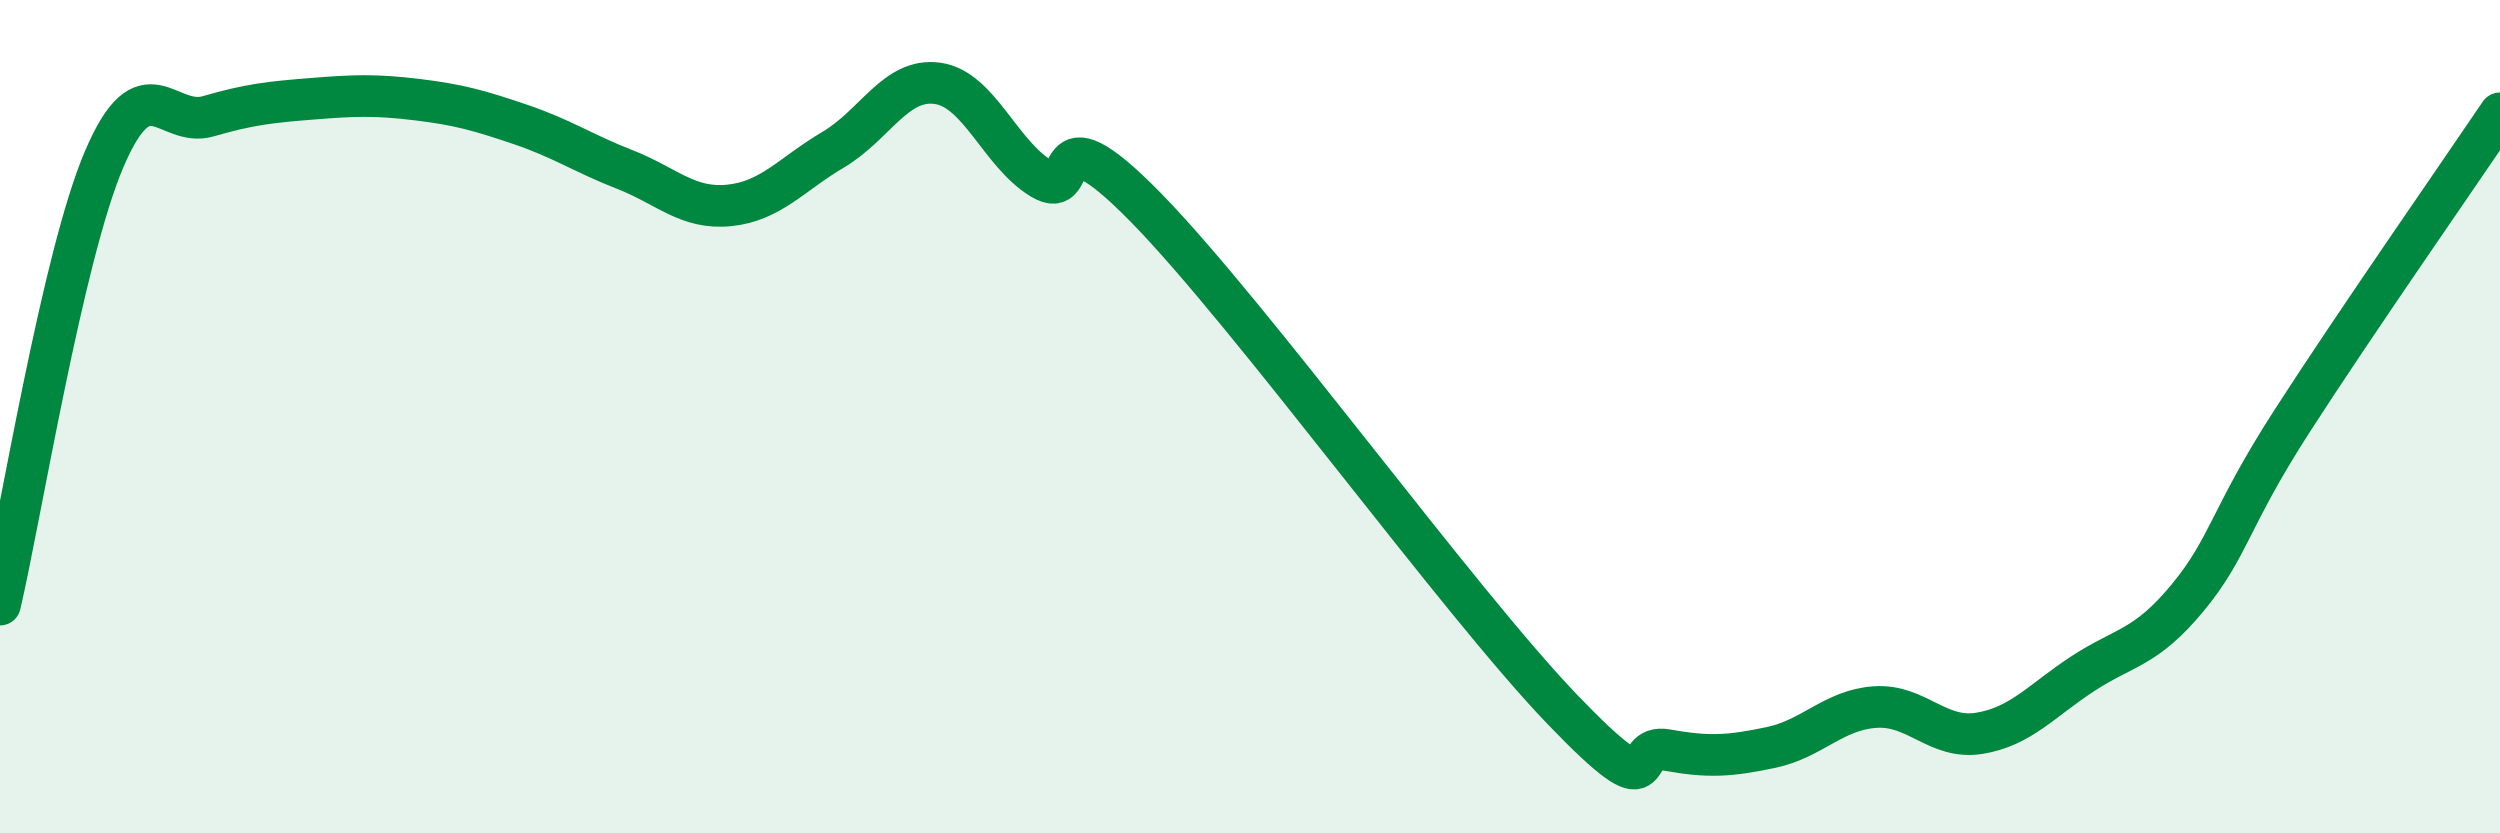
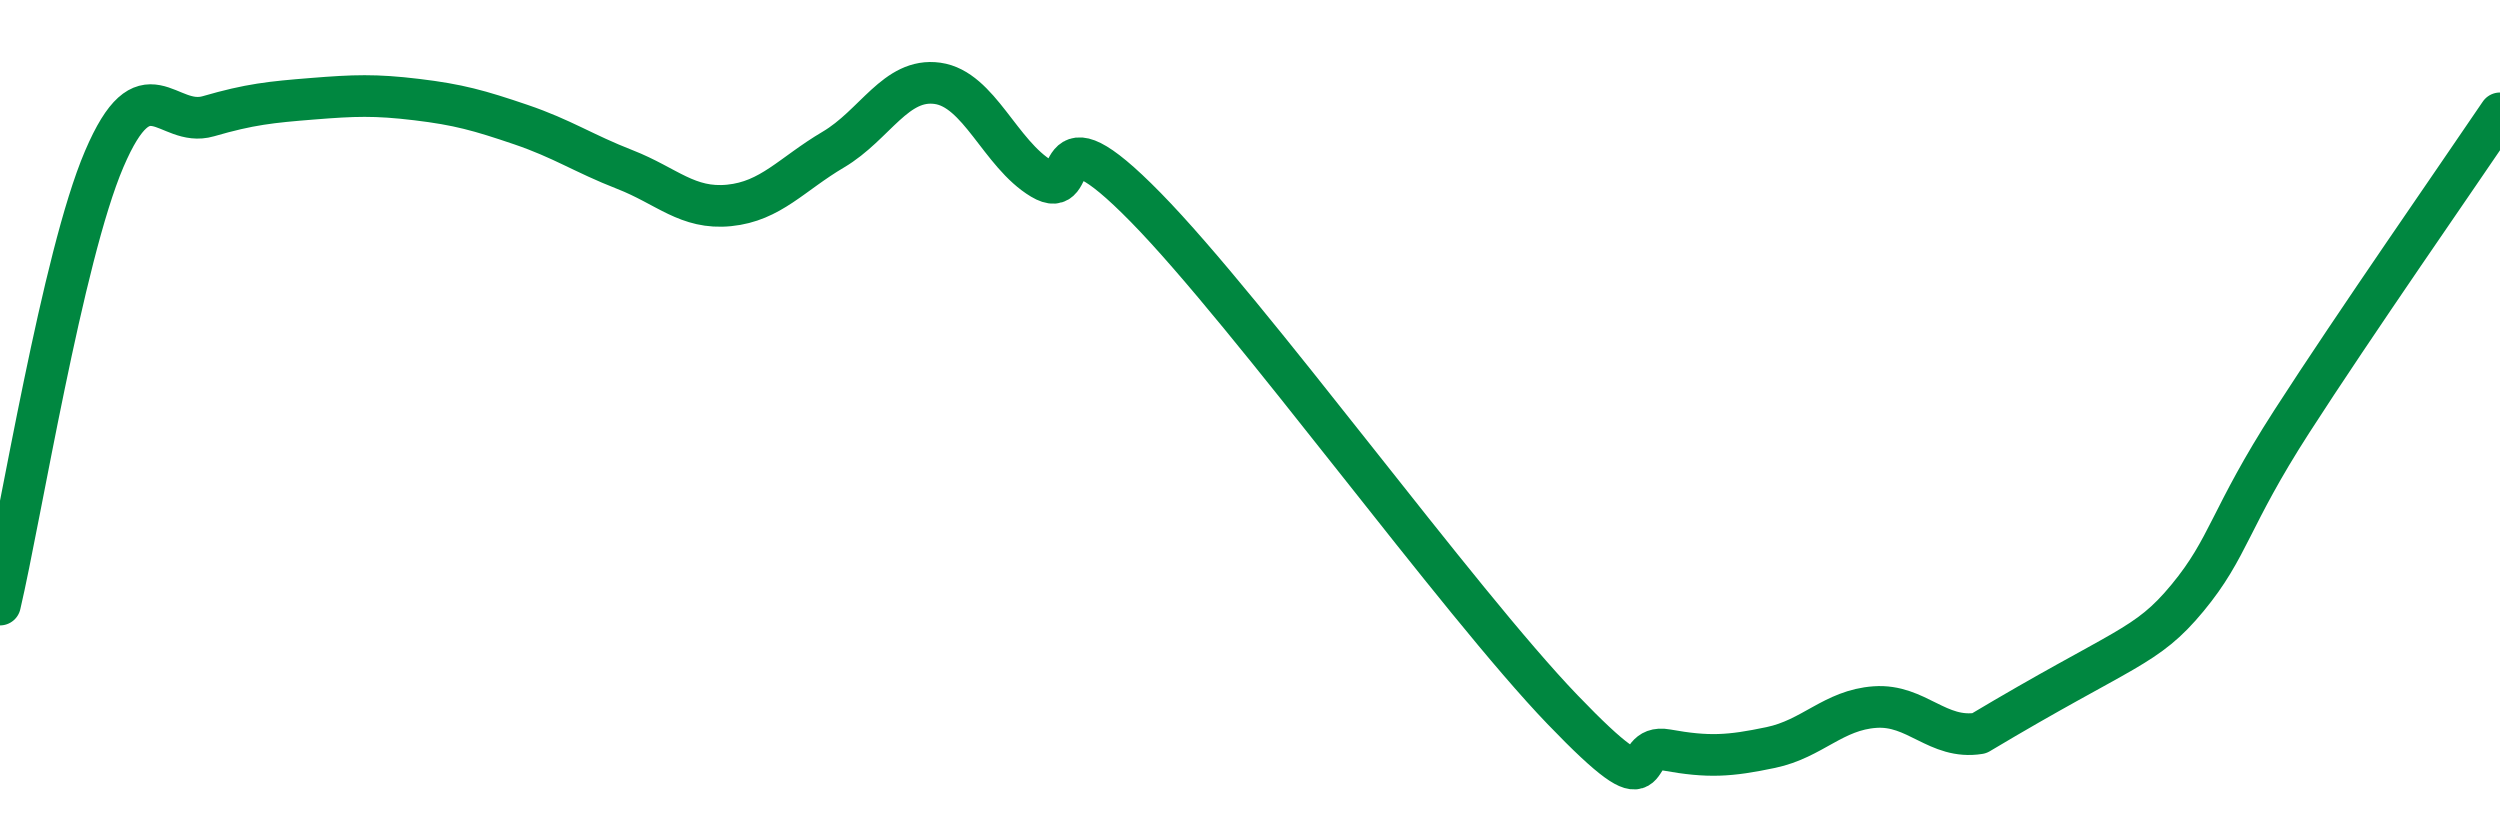
<svg xmlns="http://www.w3.org/2000/svg" width="60" height="20" viewBox="0 0 60 20">
-   <path d="M 0,14.51 C 0.5,12.37 1.5,6.16 2.5,3.82 C 3.5,1.48 4,3.08 5,2.79 C 6,2.5 6.5,2.45 7.5,2.37 C 8.5,2.29 9,2.27 10,2.39 C 11,2.51 11.5,2.65 12.5,2.99 C 13.5,3.33 14,3.68 15,4.07 C 16,4.46 16.5,5.03 17.5,4.93 C 18.5,4.83 19,4.18 20,3.59 C 21,3 21.5,1.86 22.5,2 C 23.5,2.14 24,3.69 25,4.29 C 26,4.89 25,2.43 27.5,4.98 C 30,7.53 35,14.43 37.5,17.03 C 40,19.63 39,17.82 40,18 C 41,18.18 41.5,18.15 42.5,17.94 C 43.5,17.73 44,17.04 45,16.97 C 46,16.9 46.5,17.76 47.5,17.6 C 48.5,17.44 49,16.81 50,16.16 C 51,15.51 51.5,15.56 52.5,14.35 C 53.5,13.14 53.5,12.45 55,10.12 C 56.5,7.79 59,4.2 60,2.72L60 20L0 20Z" fill="#008740" opacity="0.1" stroke-linecap="round" stroke-linejoin="round" />
-   <path d="M 0,14.51 C 0.5,12.37 1.5,6.16 2.5,3.82 C 3.5,1.48 4,3.08 5,2.79 C 6,2.5 6.5,2.45 7.5,2.37 C 8.5,2.29 9,2.27 10,2.39 C 11,2.51 11.5,2.65 12.5,2.99 C 13.5,3.33 14,3.68 15,4.07 C 16,4.46 16.5,5.03 17.5,4.93 C 18.5,4.83 19,4.18 20,3.59 C 21,3 21.5,1.86 22.5,2 C 23.5,2.14 24,3.69 25,4.29 C 26,4.89 25,2.43 27.5,4.98 C 30,7.53 35,14.43 37.5,17.03 C 40,19.63 39,17.82 40,18 C 41,18.18 41.5,18.15 42.5,17.94 C 43.5,17.73 44,17.04 45,16.97 C 46,16.9 46.5,17.76 47.5,17.6 C 48.5,17.44 49,16.81 50,16.16 C 51,15.51 51.5,15.56 52.5,14.35 C 53.5,13.14 53.5,12.45 55,10.12 C 56.5,7.79 59,4.2 60,2.72" stroke="#008740" stroke-width="1" fill="none" stroke-linecap="round" stroke-linejoin="round" />
+   <path d="M 0,14.51 C 0.5,12.37 1.5,6.16 2.5,3.82 C 3.5,1.48 4,3.08 5,2.79 C 6,2.5 6.5,2.45 7.5,2.37 C 8.5,2.29 9,2.27 10,2.39 C 11,2.51 11.5,2.65 12.5,2.99 C 13.5,3.33 14,3.68 15,4.07 C 16,4.46 16.5,5.03 17.5,4.93 C 18.5,4.83 19,4.18 20,3.59 C 21,3 21.5,1.86 22.5,2 C 23.5,2.14 24,3.69 25,4.29 C 26,4.89 25,2.43 27.5,4.98 C 30,7.53 35,14.43 37.5,17.03 C 40,19.63 39,17.82 40,18 C 41,18.18 41.5,18.15 42.5,17.94 C 43.5,17.73 44,17.04 45,16.97 C 46,16.9 46.5,17.76 47.5,17.6 C 51,15.51 51.5,15.56 52.5,14.35 C 53.5,13.14 53.5,12.45 55,10.12 C 56.5,7.79 59,4.2 60,2.72" stroke="#008740" stroke-width="1" fill="none" stroke-linecap="round" stroke-linejoin="round" />
</svg>